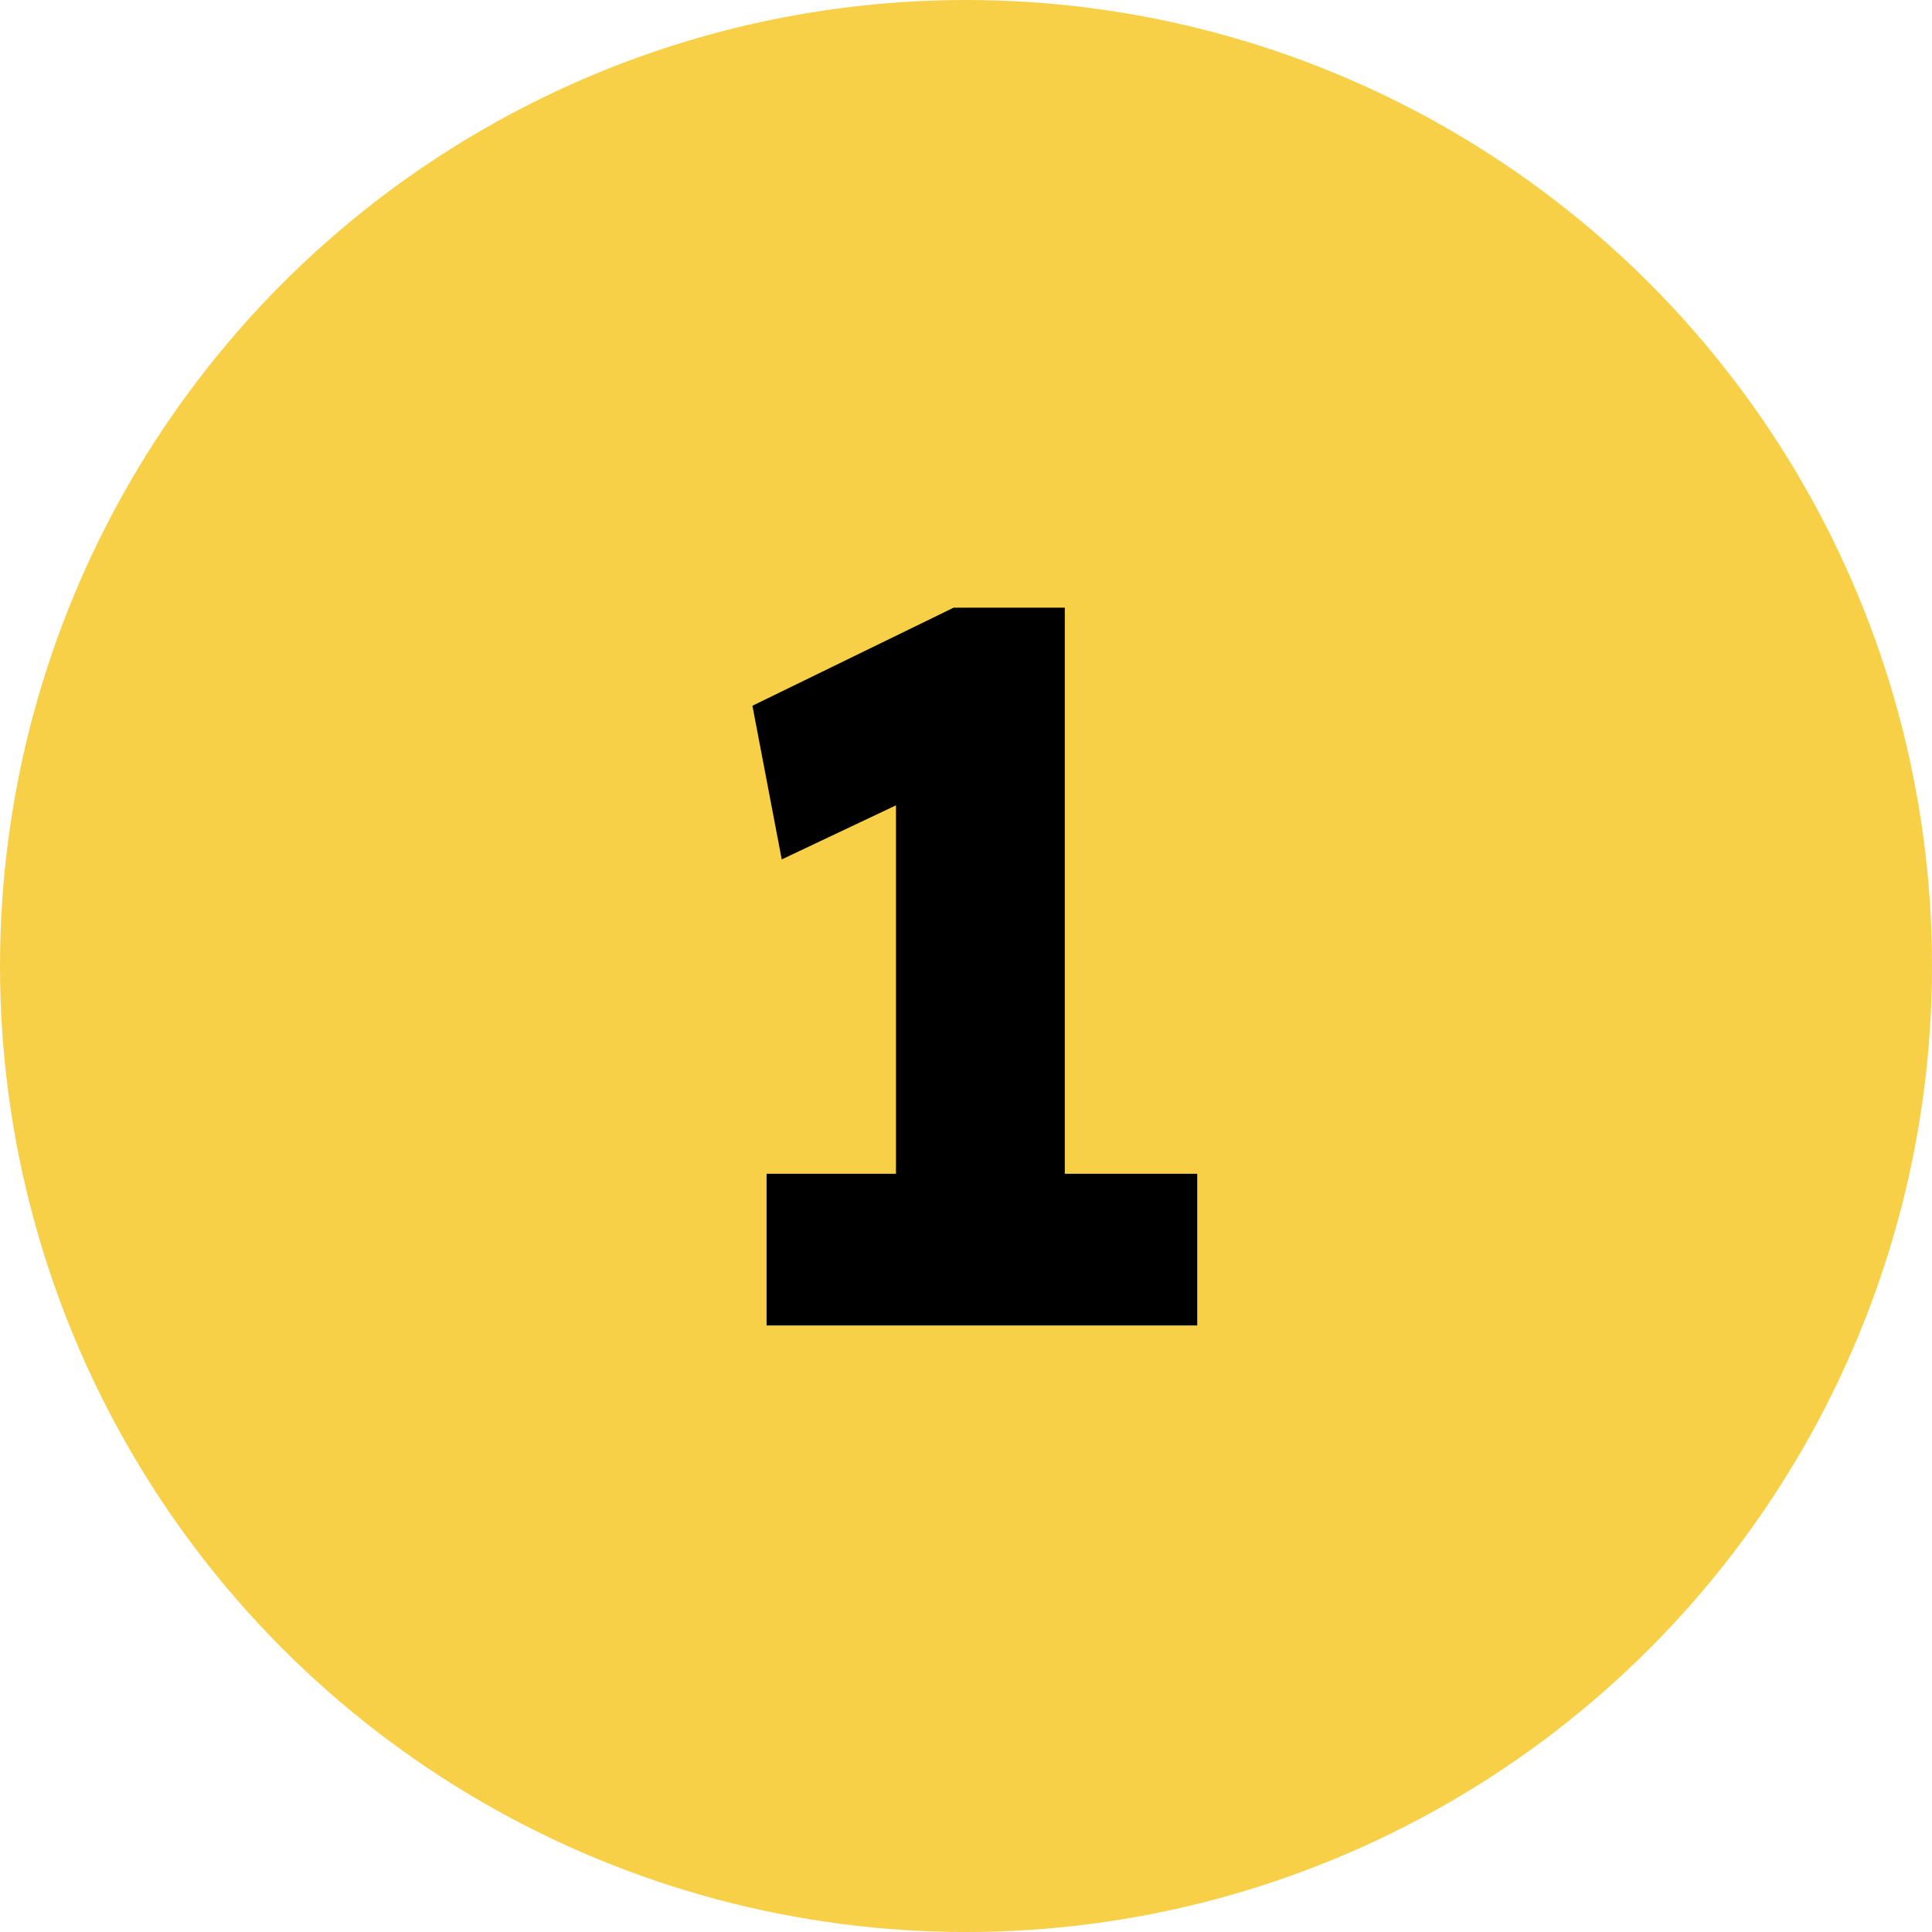
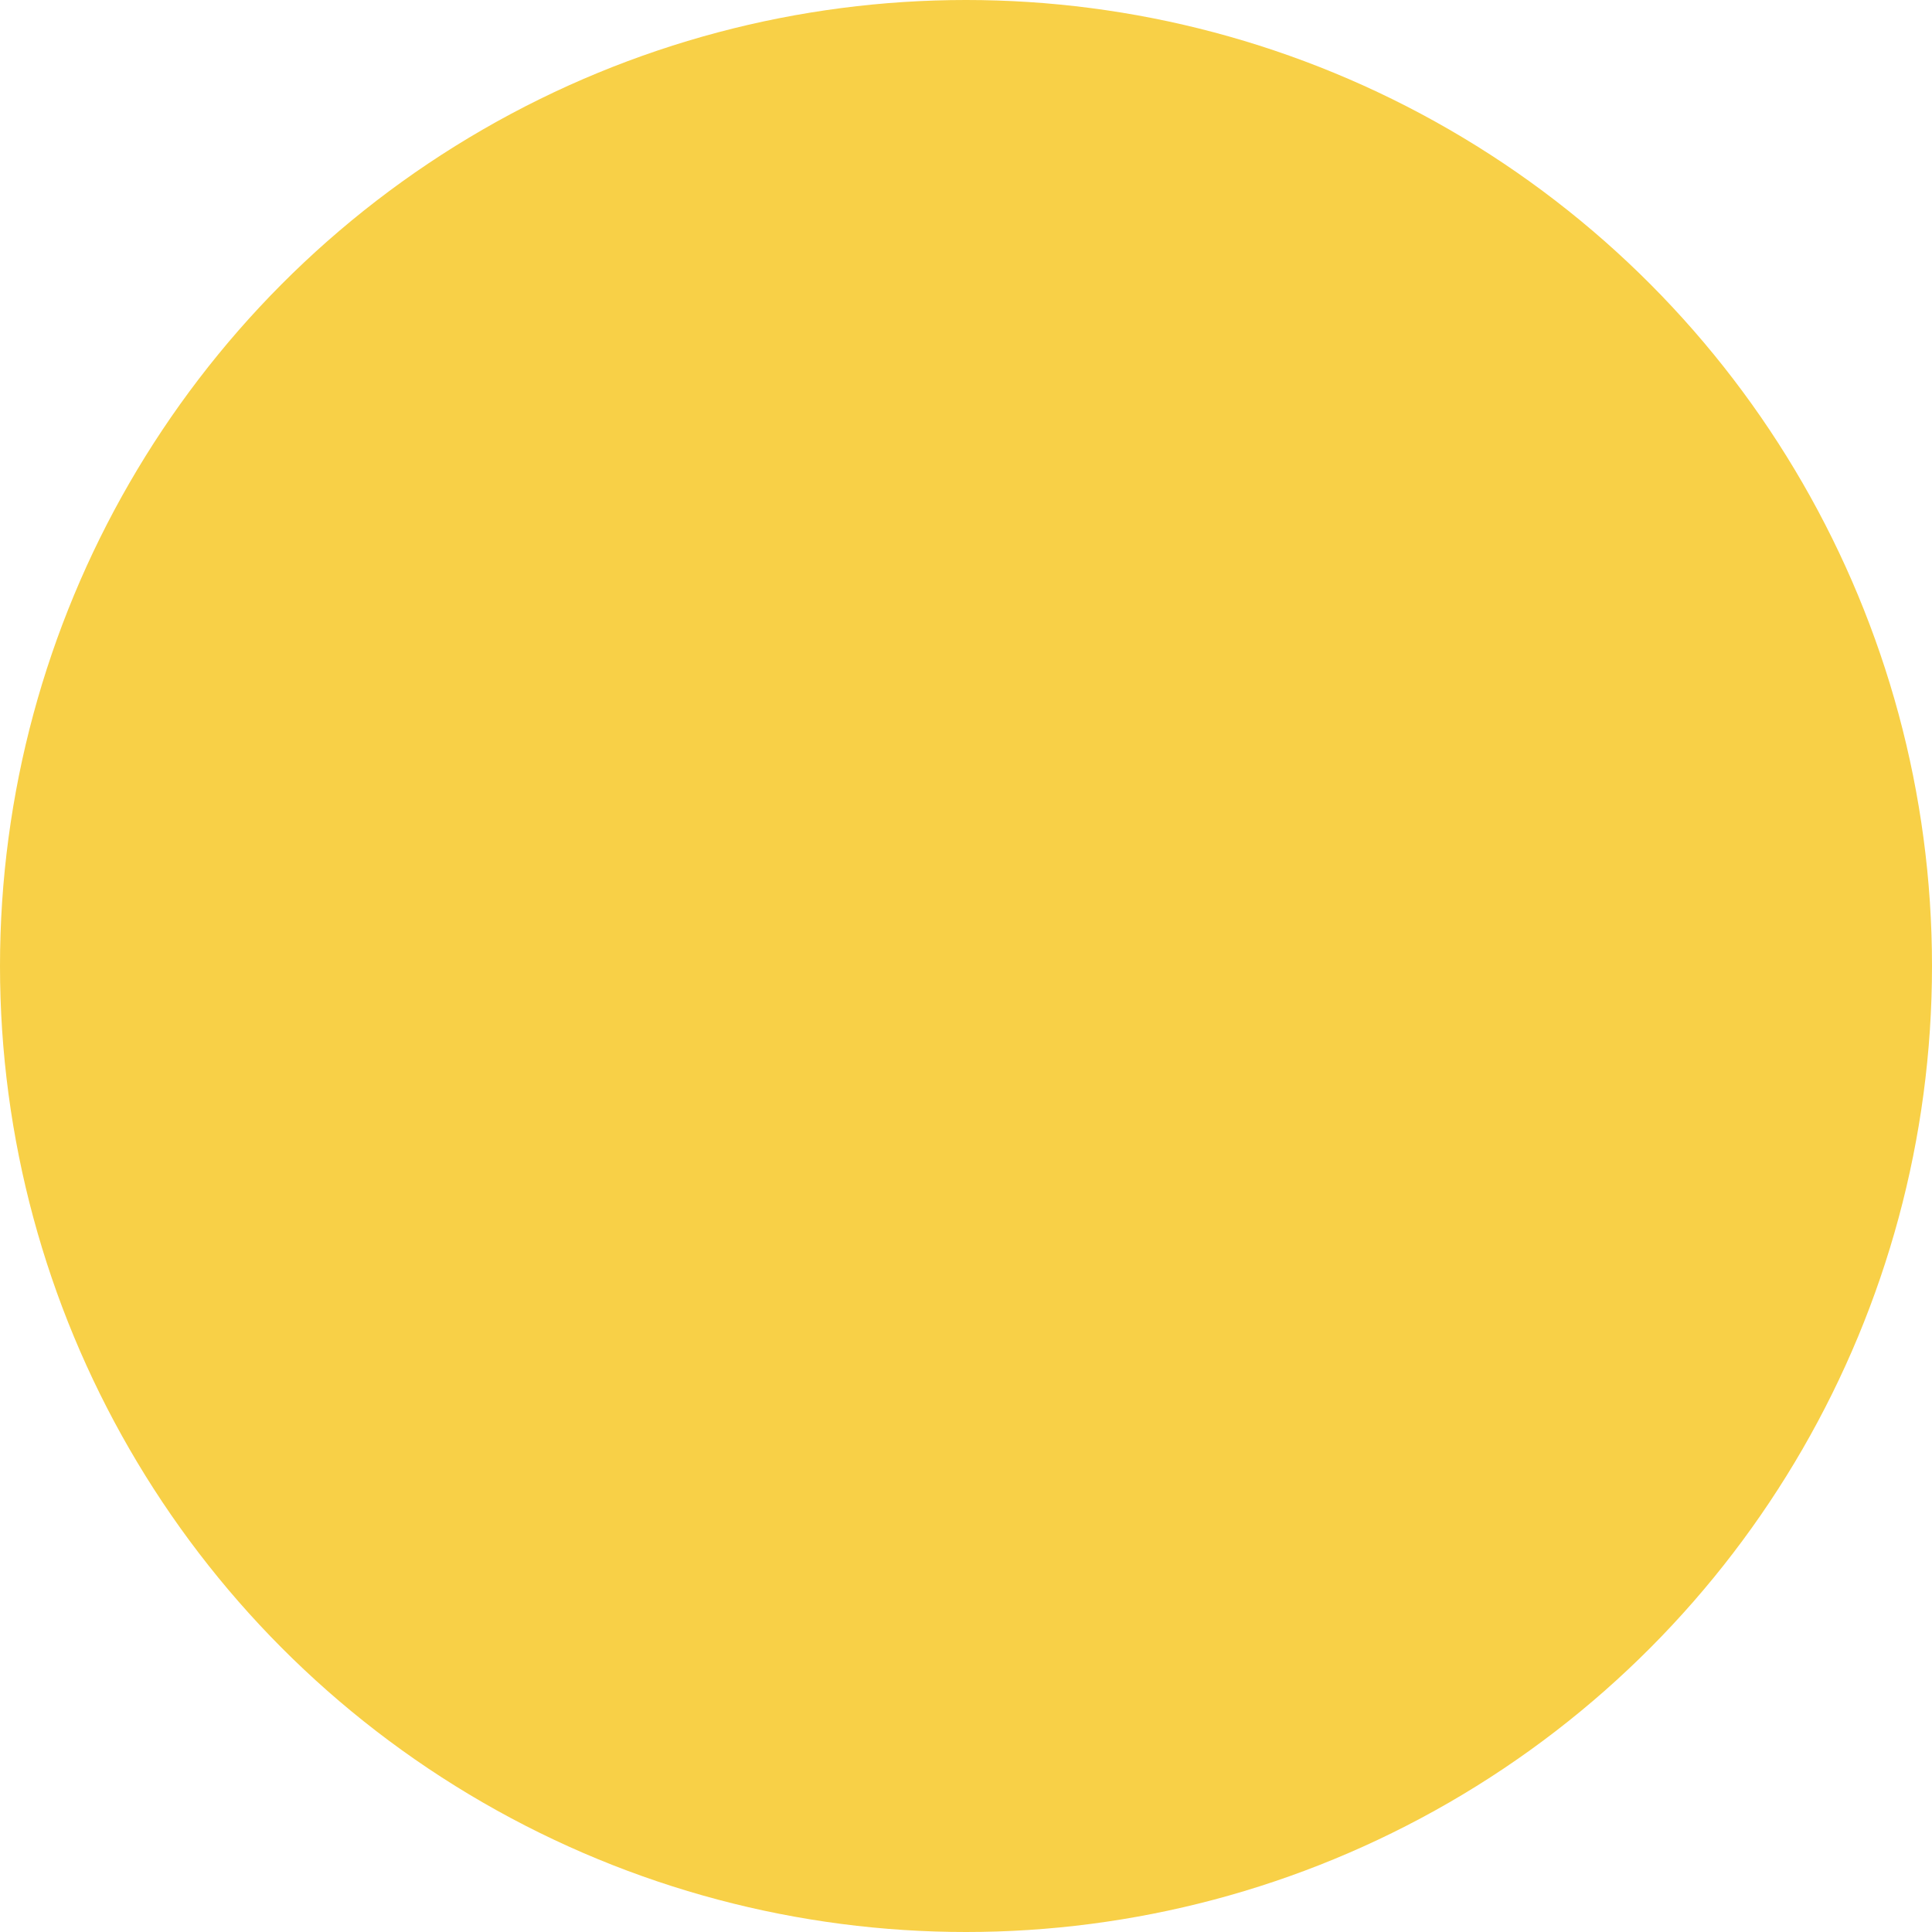
<svg xmlns="http://www.w3.org/2000/svg" width="86" height="86" viewBox="0 0 86 86" fill="none">
  <circle cx="43" cy="43" r="43" fill="#F8D047" />
-   <path d="M39.883 56.795V31.235L41.548 35.06L34.798 38.255L33.493 31.415L42.448 27.05H47.398V56.795H39.883ZM34.123 59V52.25H53.293V59H34.123Z" fill="black" />
</svg>